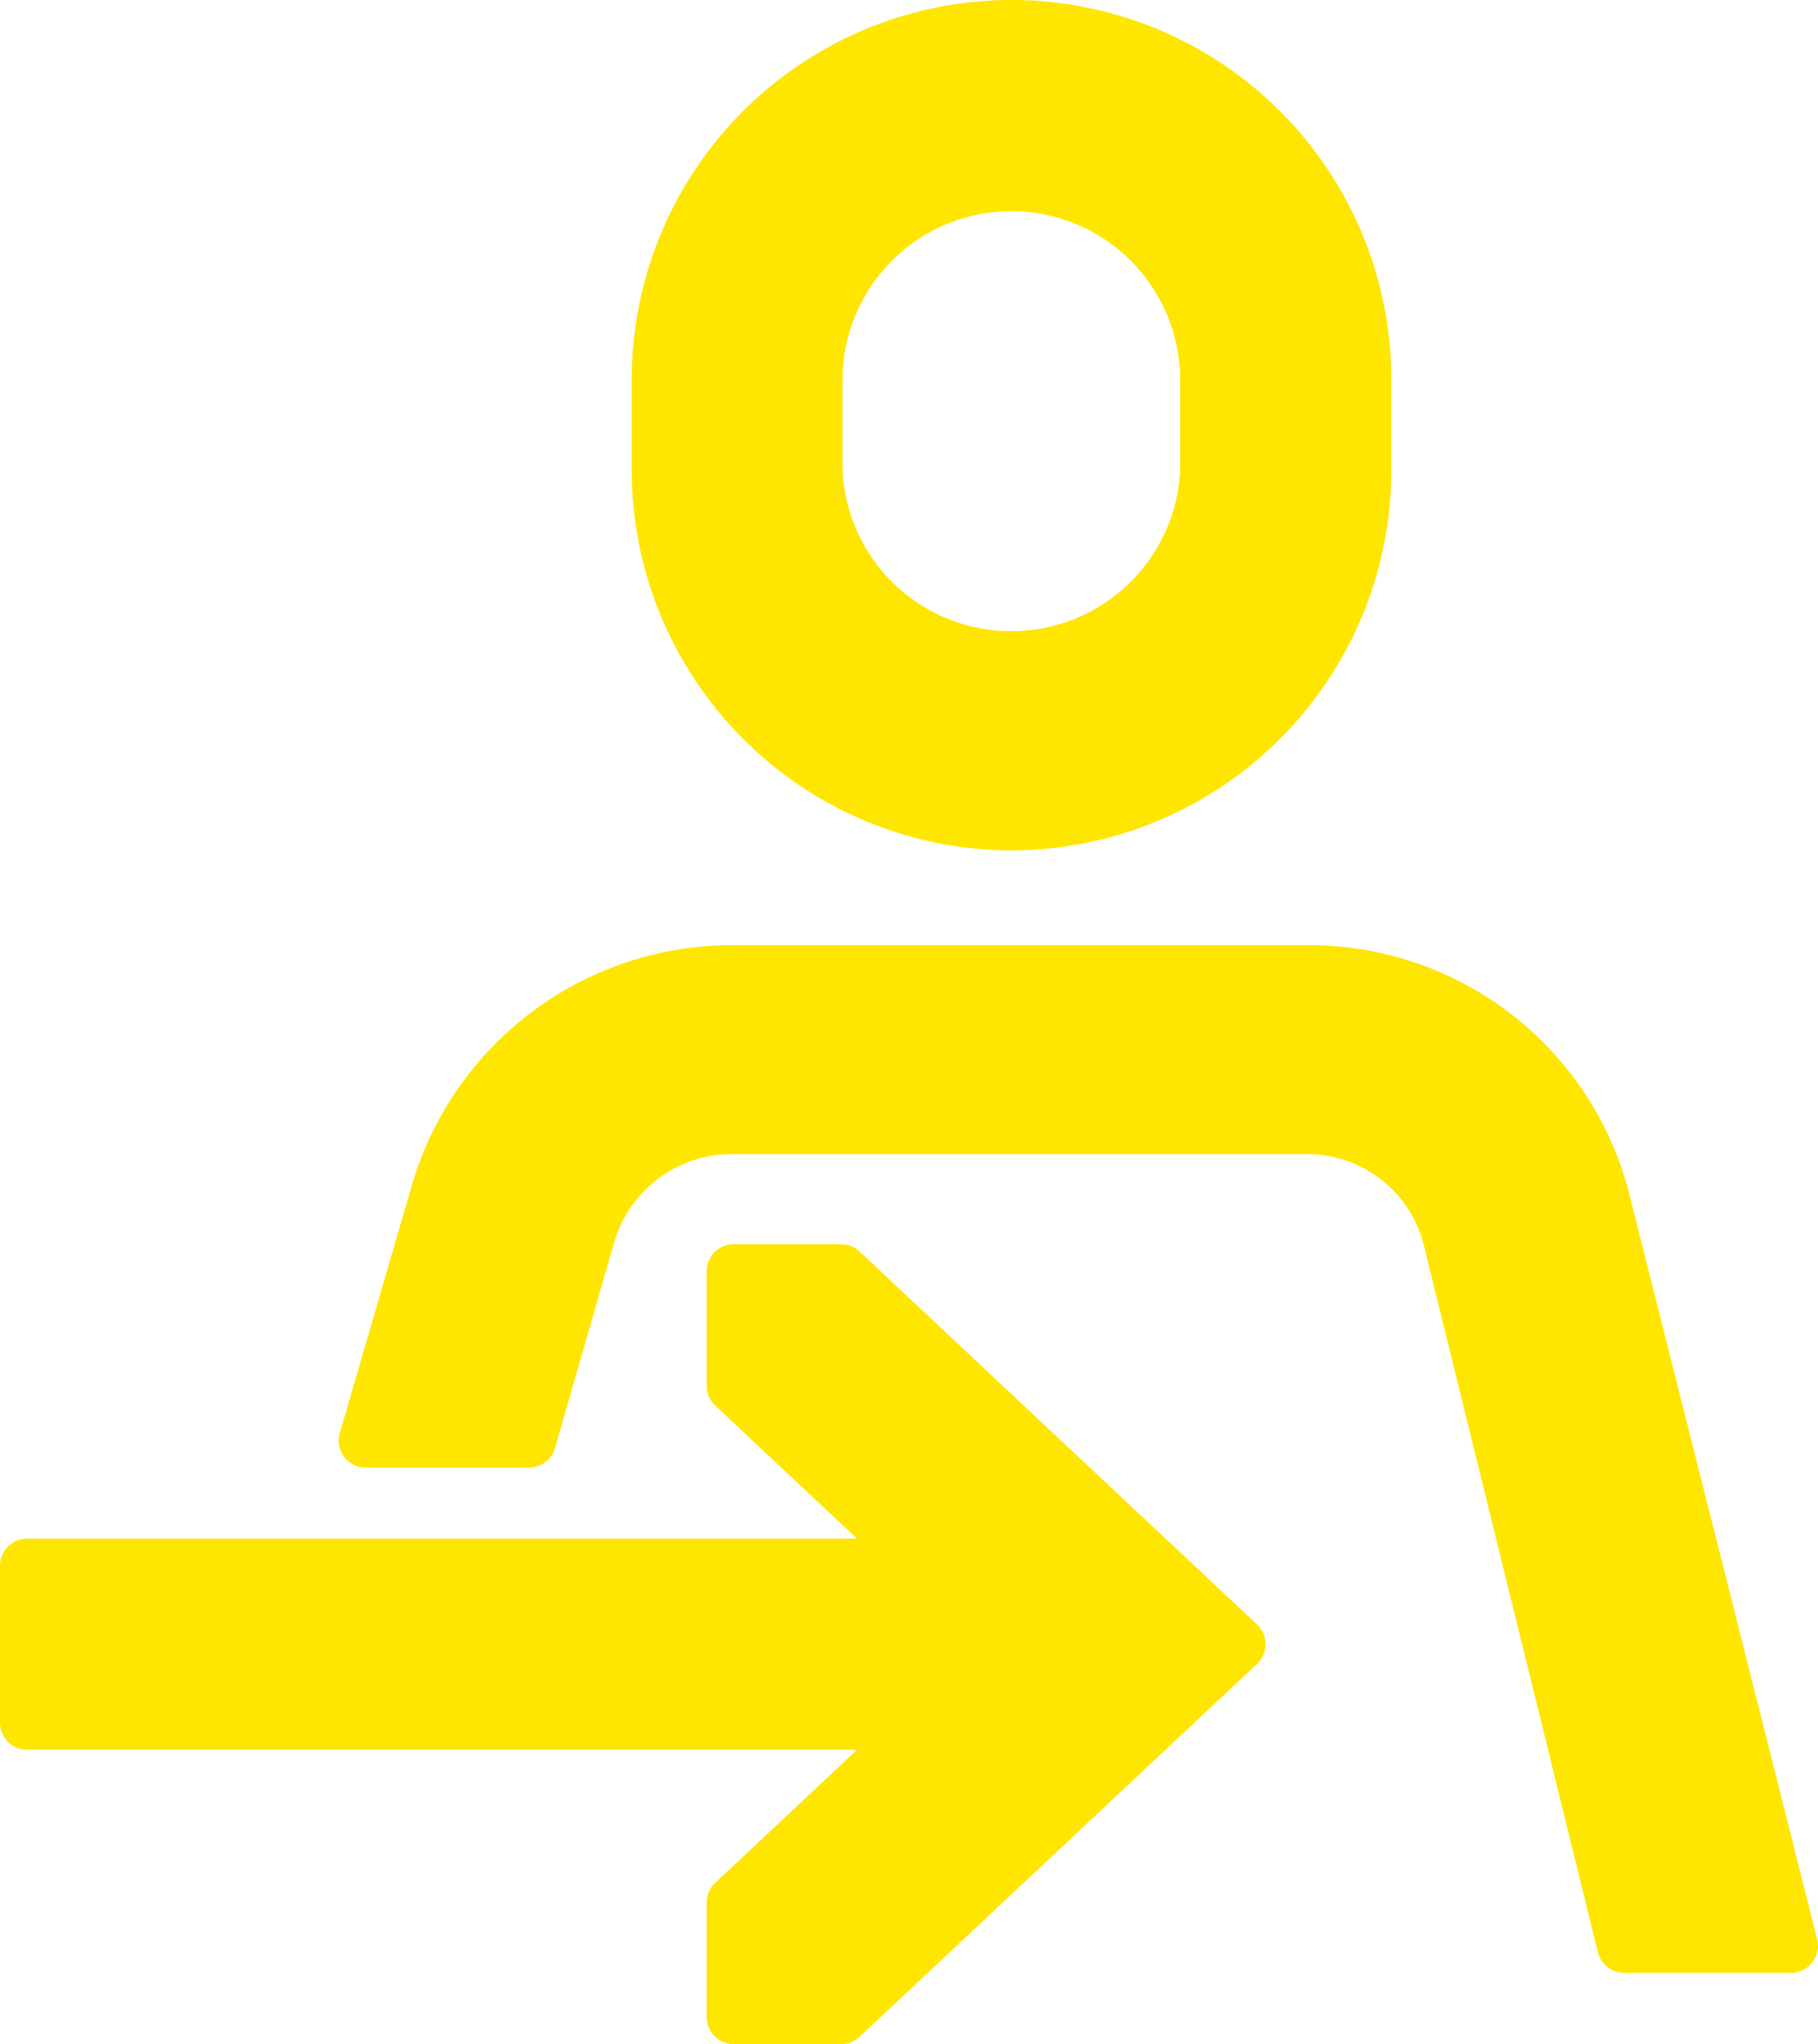
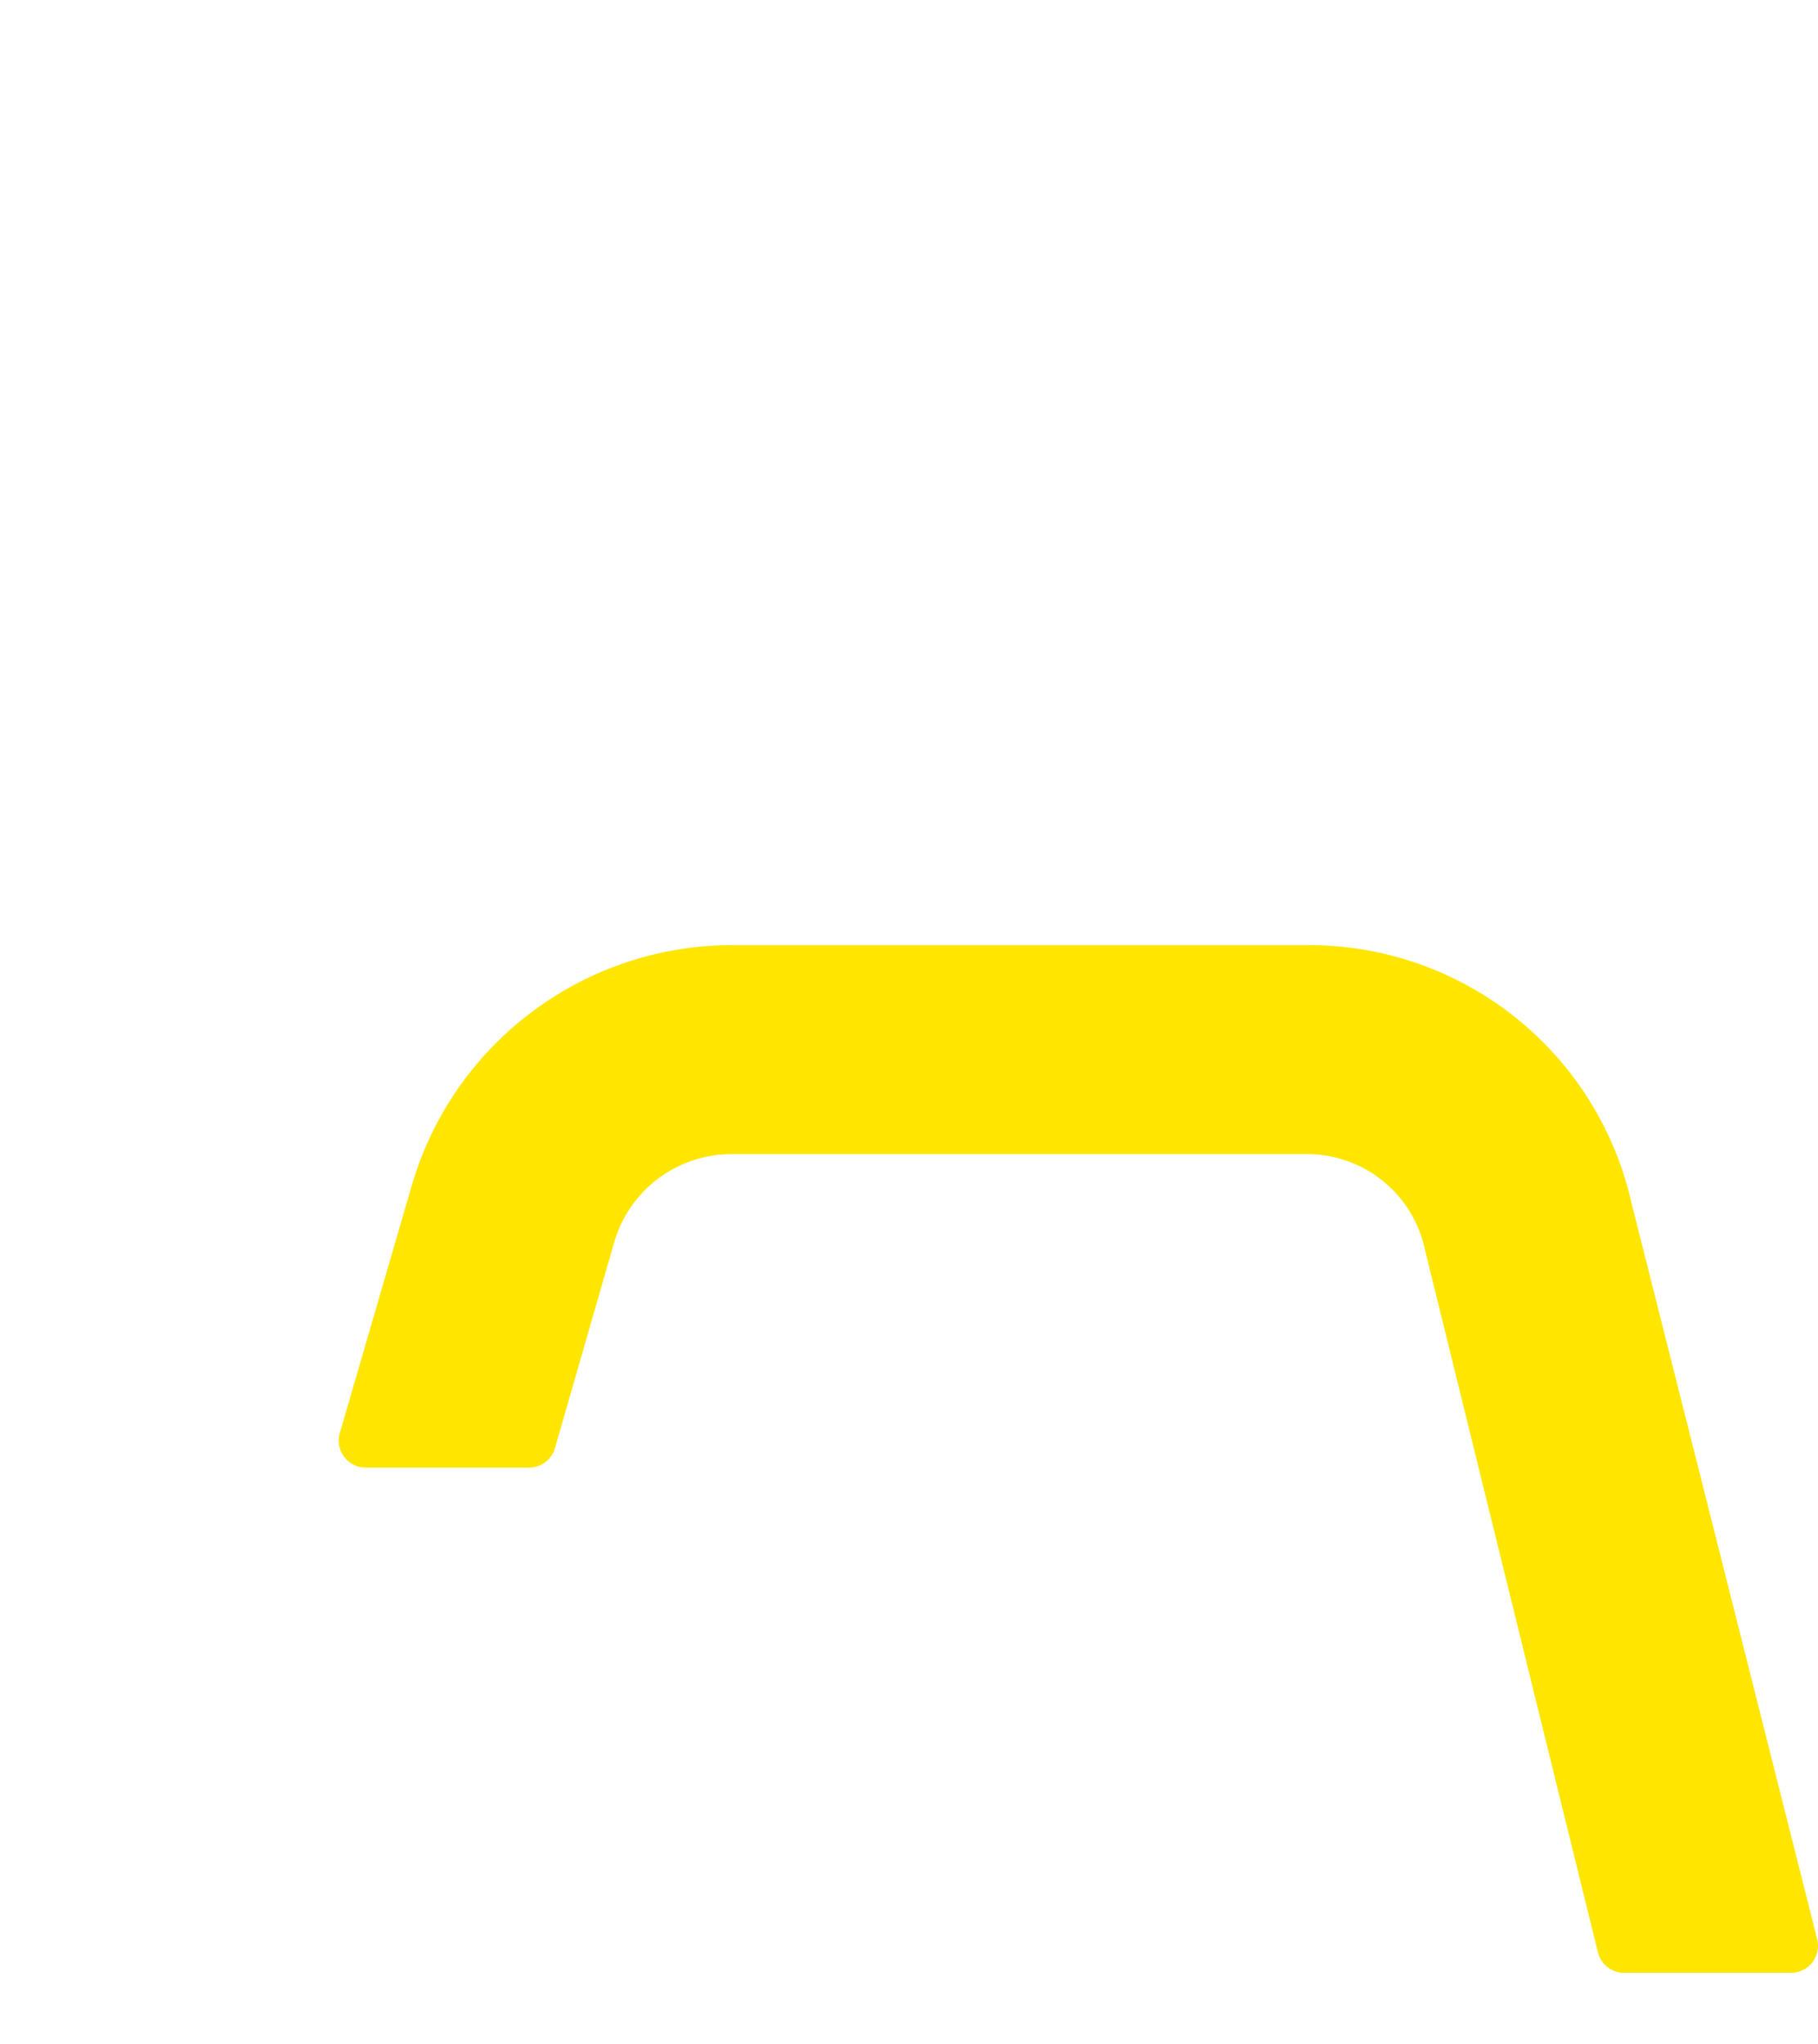
<svg xmlns="http://www.w3.org/2000/svg" id="Слой_1" data-name="Слой 1" width="50.45" height="56.73" viewBox="0 0 50.45 56.73">
  <defs>
    <style>.cls-1{fill:#fee600;stroke:#fee600;stroke-linecap:round;stroke-linejoin:round;stroke-width:1.5px;}</style>
  </defs>
  <path class="cls-1" d="M45.07,54l-4.8-19.5a4.09,4.09,0,0,0-4-3.22h-16a4.14,4.14,0,0,0-3.95,3l-1.64,5.7-4.53,0,2-6.88a8.51,8.51,0,0,1,8.14-6.12h16a8.42,8.42,0,0,1,8.25,6.56L49.7,54Z" />
-   <rect class="cls-1" x="0.75" y="43.45" width="28.92" height="4.36" />
-   <polygon class="cls-1" points="23.34 55.98 20.36 55.98 20.36 52.8 28 45.63 20.36 38.46 20.36 35.28 23.34 35.28 34.37 45.63 23.34 55.98" />
-   <path class="cls-1" d="M28.07,22.85a9.81,9.81,0,0,1-9.79-9.79V10.54a9.79,9.79,0,0,1,19.58,0v2.52A9.81,9.81,0,0,1,28.07,22.85Zm0-17.74a5.44,5.44,0,0,0-5.44,5.43v2.52a5.44,5.44,0,0,0,10.87,0V10.54A5.44,5.44,0,0,0,28.07,5.11Z" />
</svg>